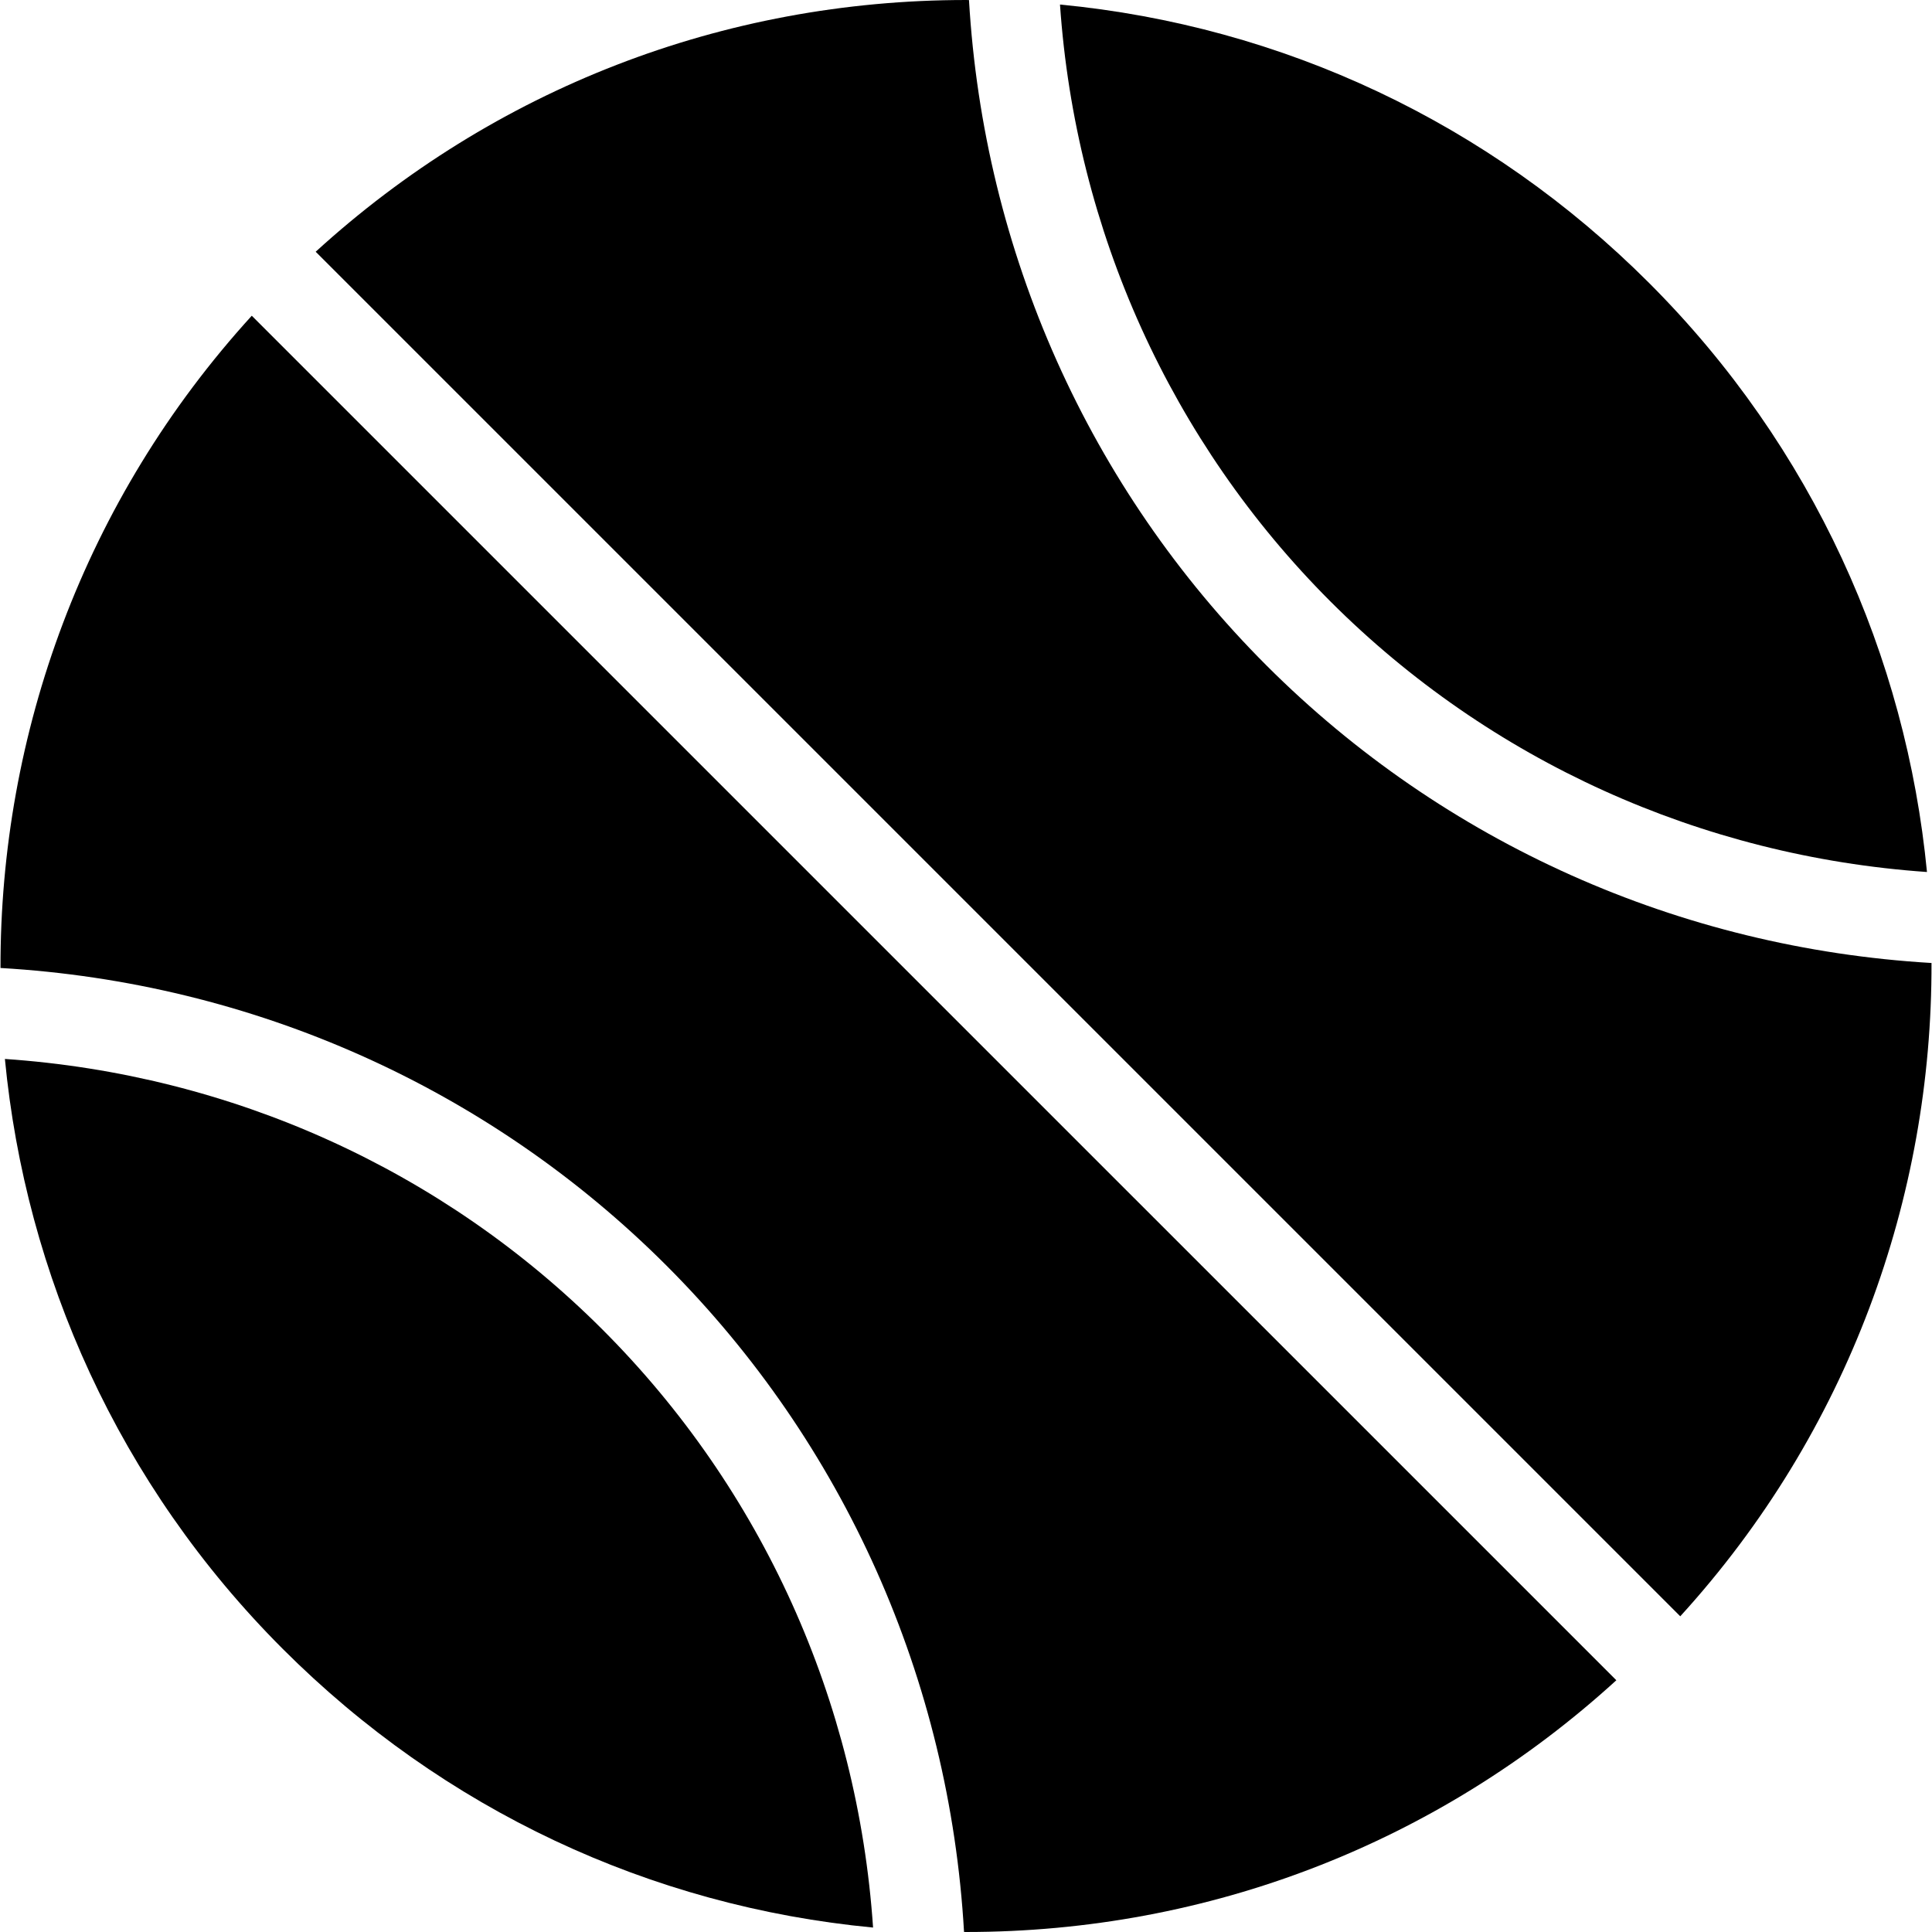
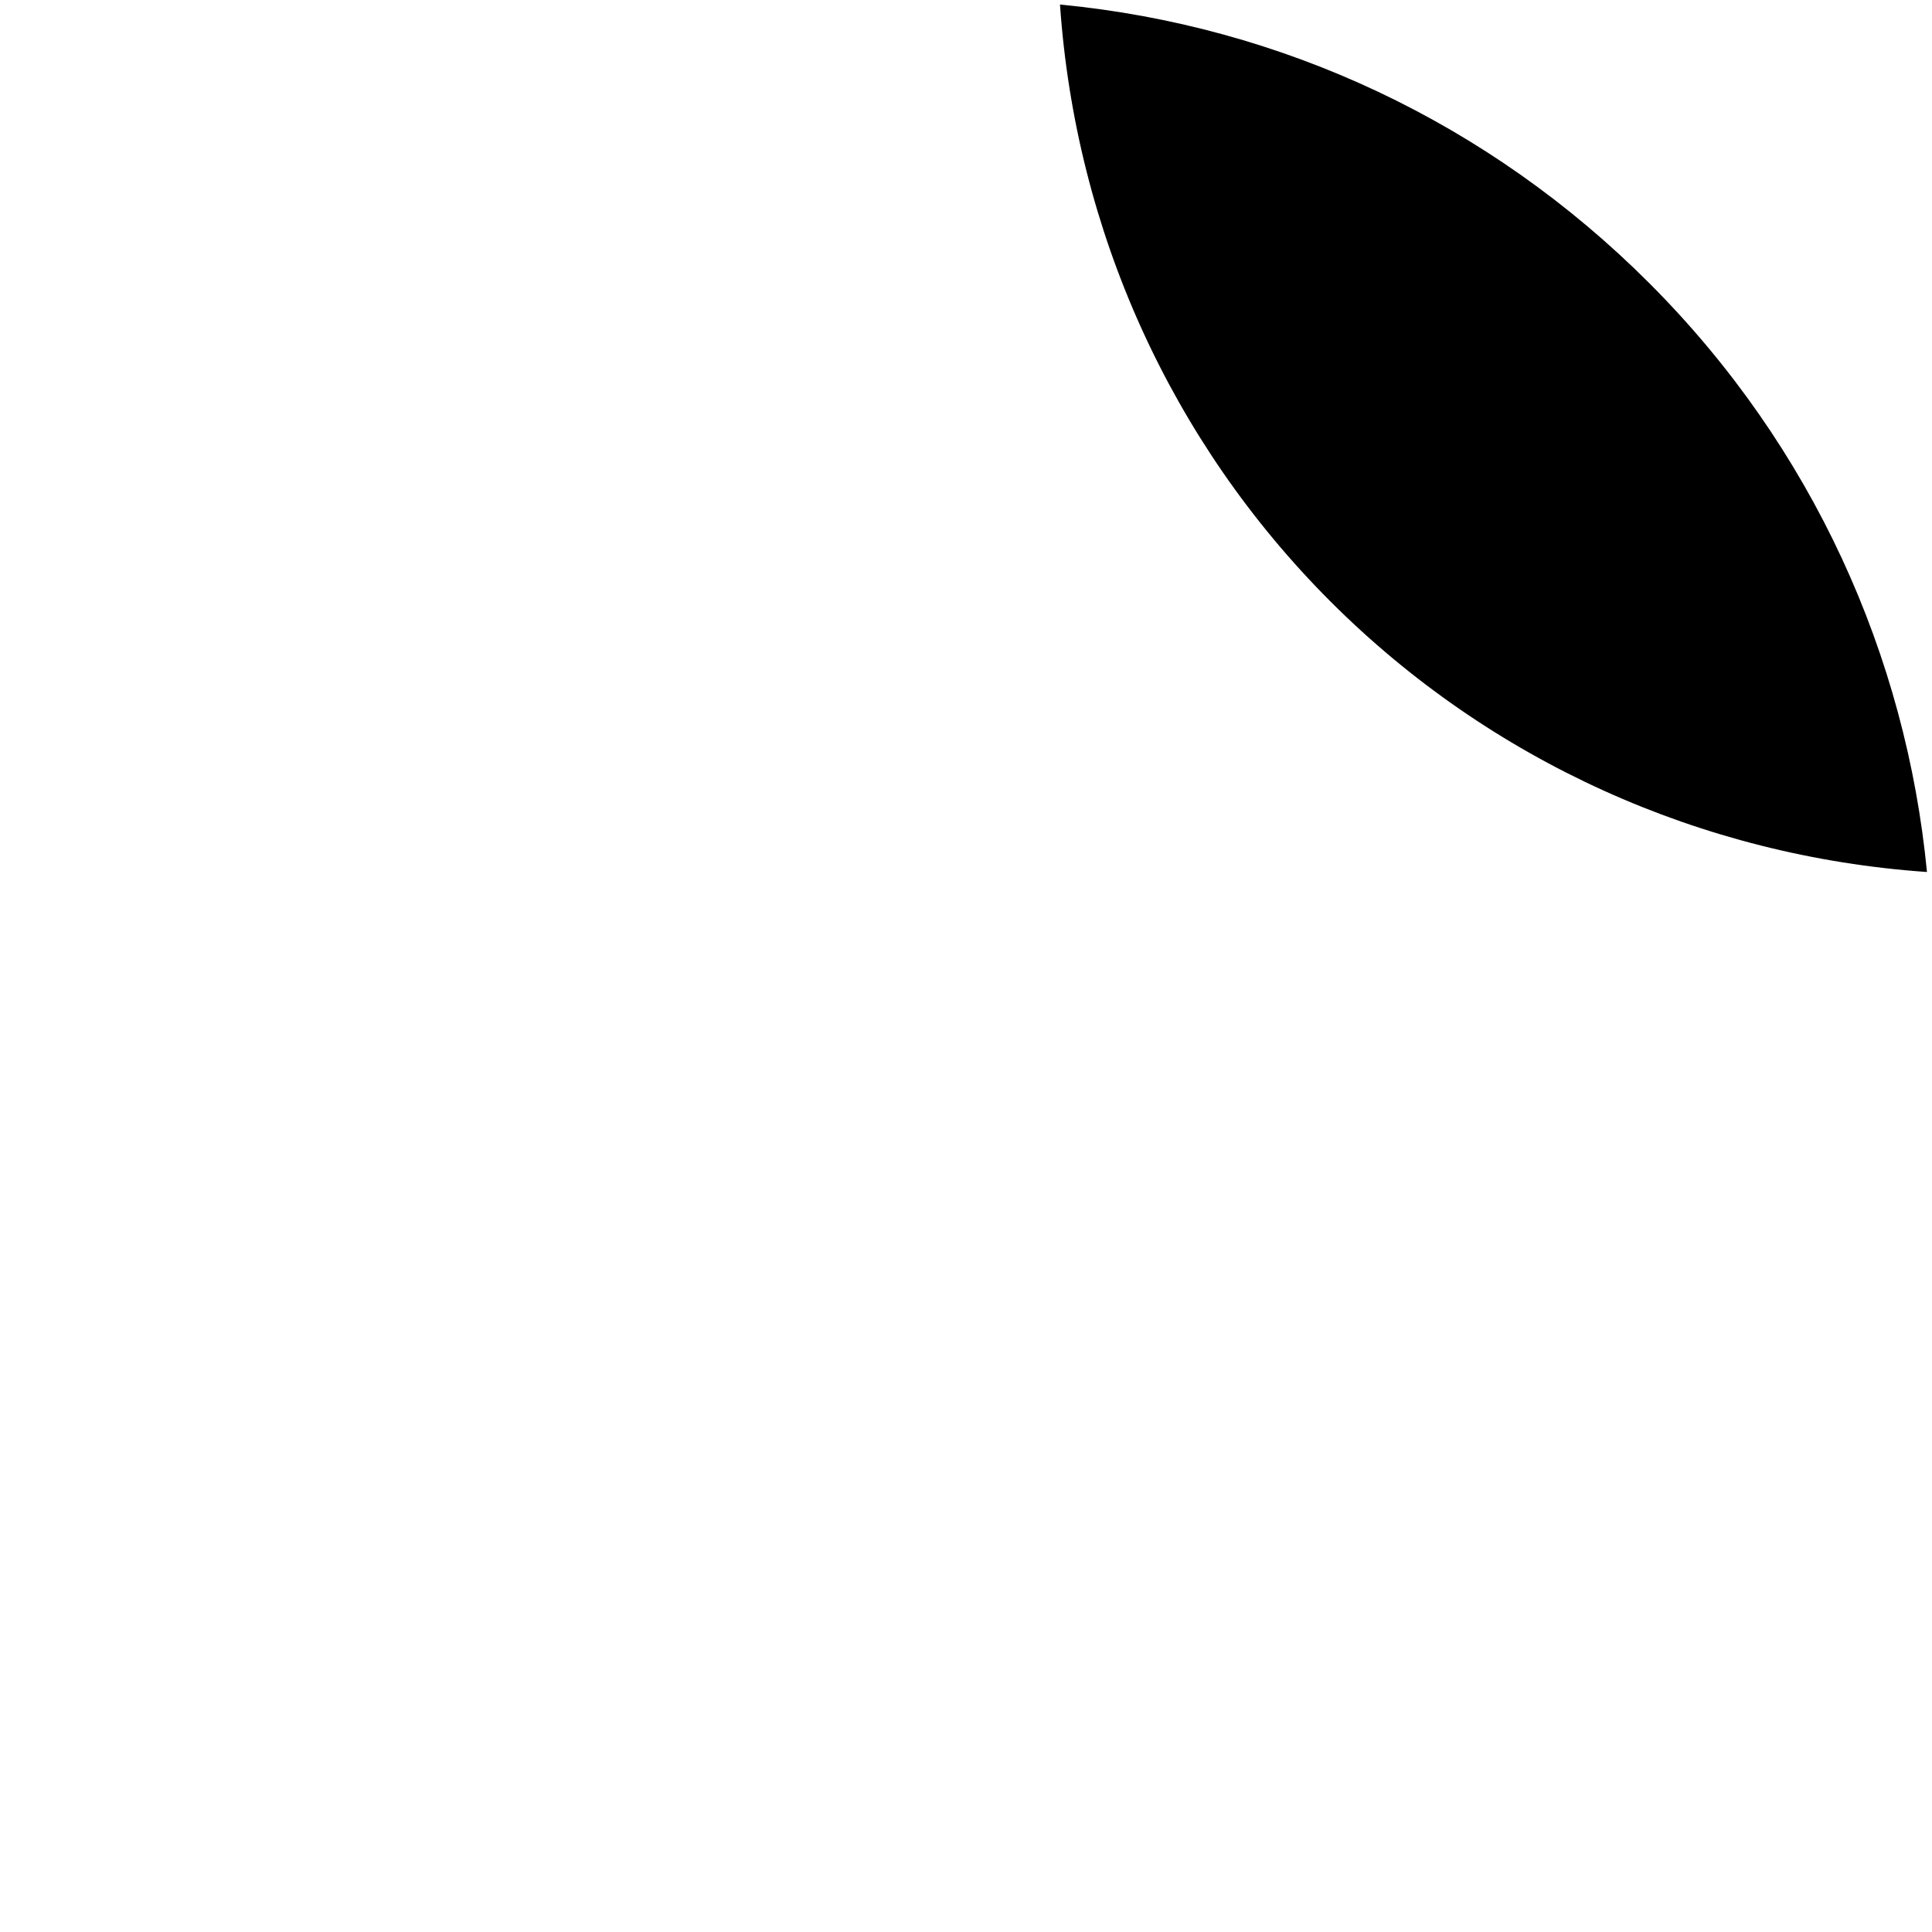
<svg xmlns="http://www.w3.org/2000/svg" version="1.1" width="800px" height="800px">
  <svg fill="#000000" height="800px" width="800px" version="1.1" id="SvgjsSvg1001" viewBox="0 0 504.26 504.26" xml:space="preserve">
    <g>
      <g>
-         <path d="M157.246,347.016c-41.676-41.68-96.888-66.596-155.968-70.624c5.396,56.26,29.58,111.036,72.568,154.024    c41.86,41.856,95.84,67.168,154.028,72.684C223.874,443.984,198.95,388.72,157.246,347.016z" />
-       </g>
+         </g>
    </g>
    <g>
      <g>
        <path d="M430.414,73.848C388.626,32.056,334.742,6.752,276.662,1.184C280.722,60.2,305.638,115.368,347.27,157    c41.596,41.6,96.72,66.508,155.68,70.596C497.51,171.436,473.334,116.764,430.414,73.848z" />
      </g>
    </g>
    <g>
      <g>
-         <path d="M65.714,82.408c-43.84,48.096-65.708,109.18-65.584,170.24c65.812,3.816,127.444,31.296,173.816,77.668    c46.404,46.404,73.888,108.076,77.672,173.932c0.172,0,0.344,0.012,0.516,0.012c63.396,0,123.216-23.252,169.736-65.704    L65.714,82.408z" />
-       </g>
+         </g>
    </g>
    <g>
      <g>
-         <path d="M330.57,173.7c-46.332-46.332-73.812-107.92-77.66-173.68c-0.26,0-0.516-0.02-0.776-0.02    c-63.4,0-123.212,23.256-169.74,65.704l356.16,356.156c43.9-48.168,65.764-109.364,65.576-170.516    C438.414,247.472,376.878,220,330.57,173.7z" />
-       </g>
+         </g>
    </g>
  </svg>
  <style>@media (prefers-color-scheme: light) { :root { filter: none; } }
@media (prefers-color-scheme: dark) { :root { filter: none; } }
</style>
</svg>